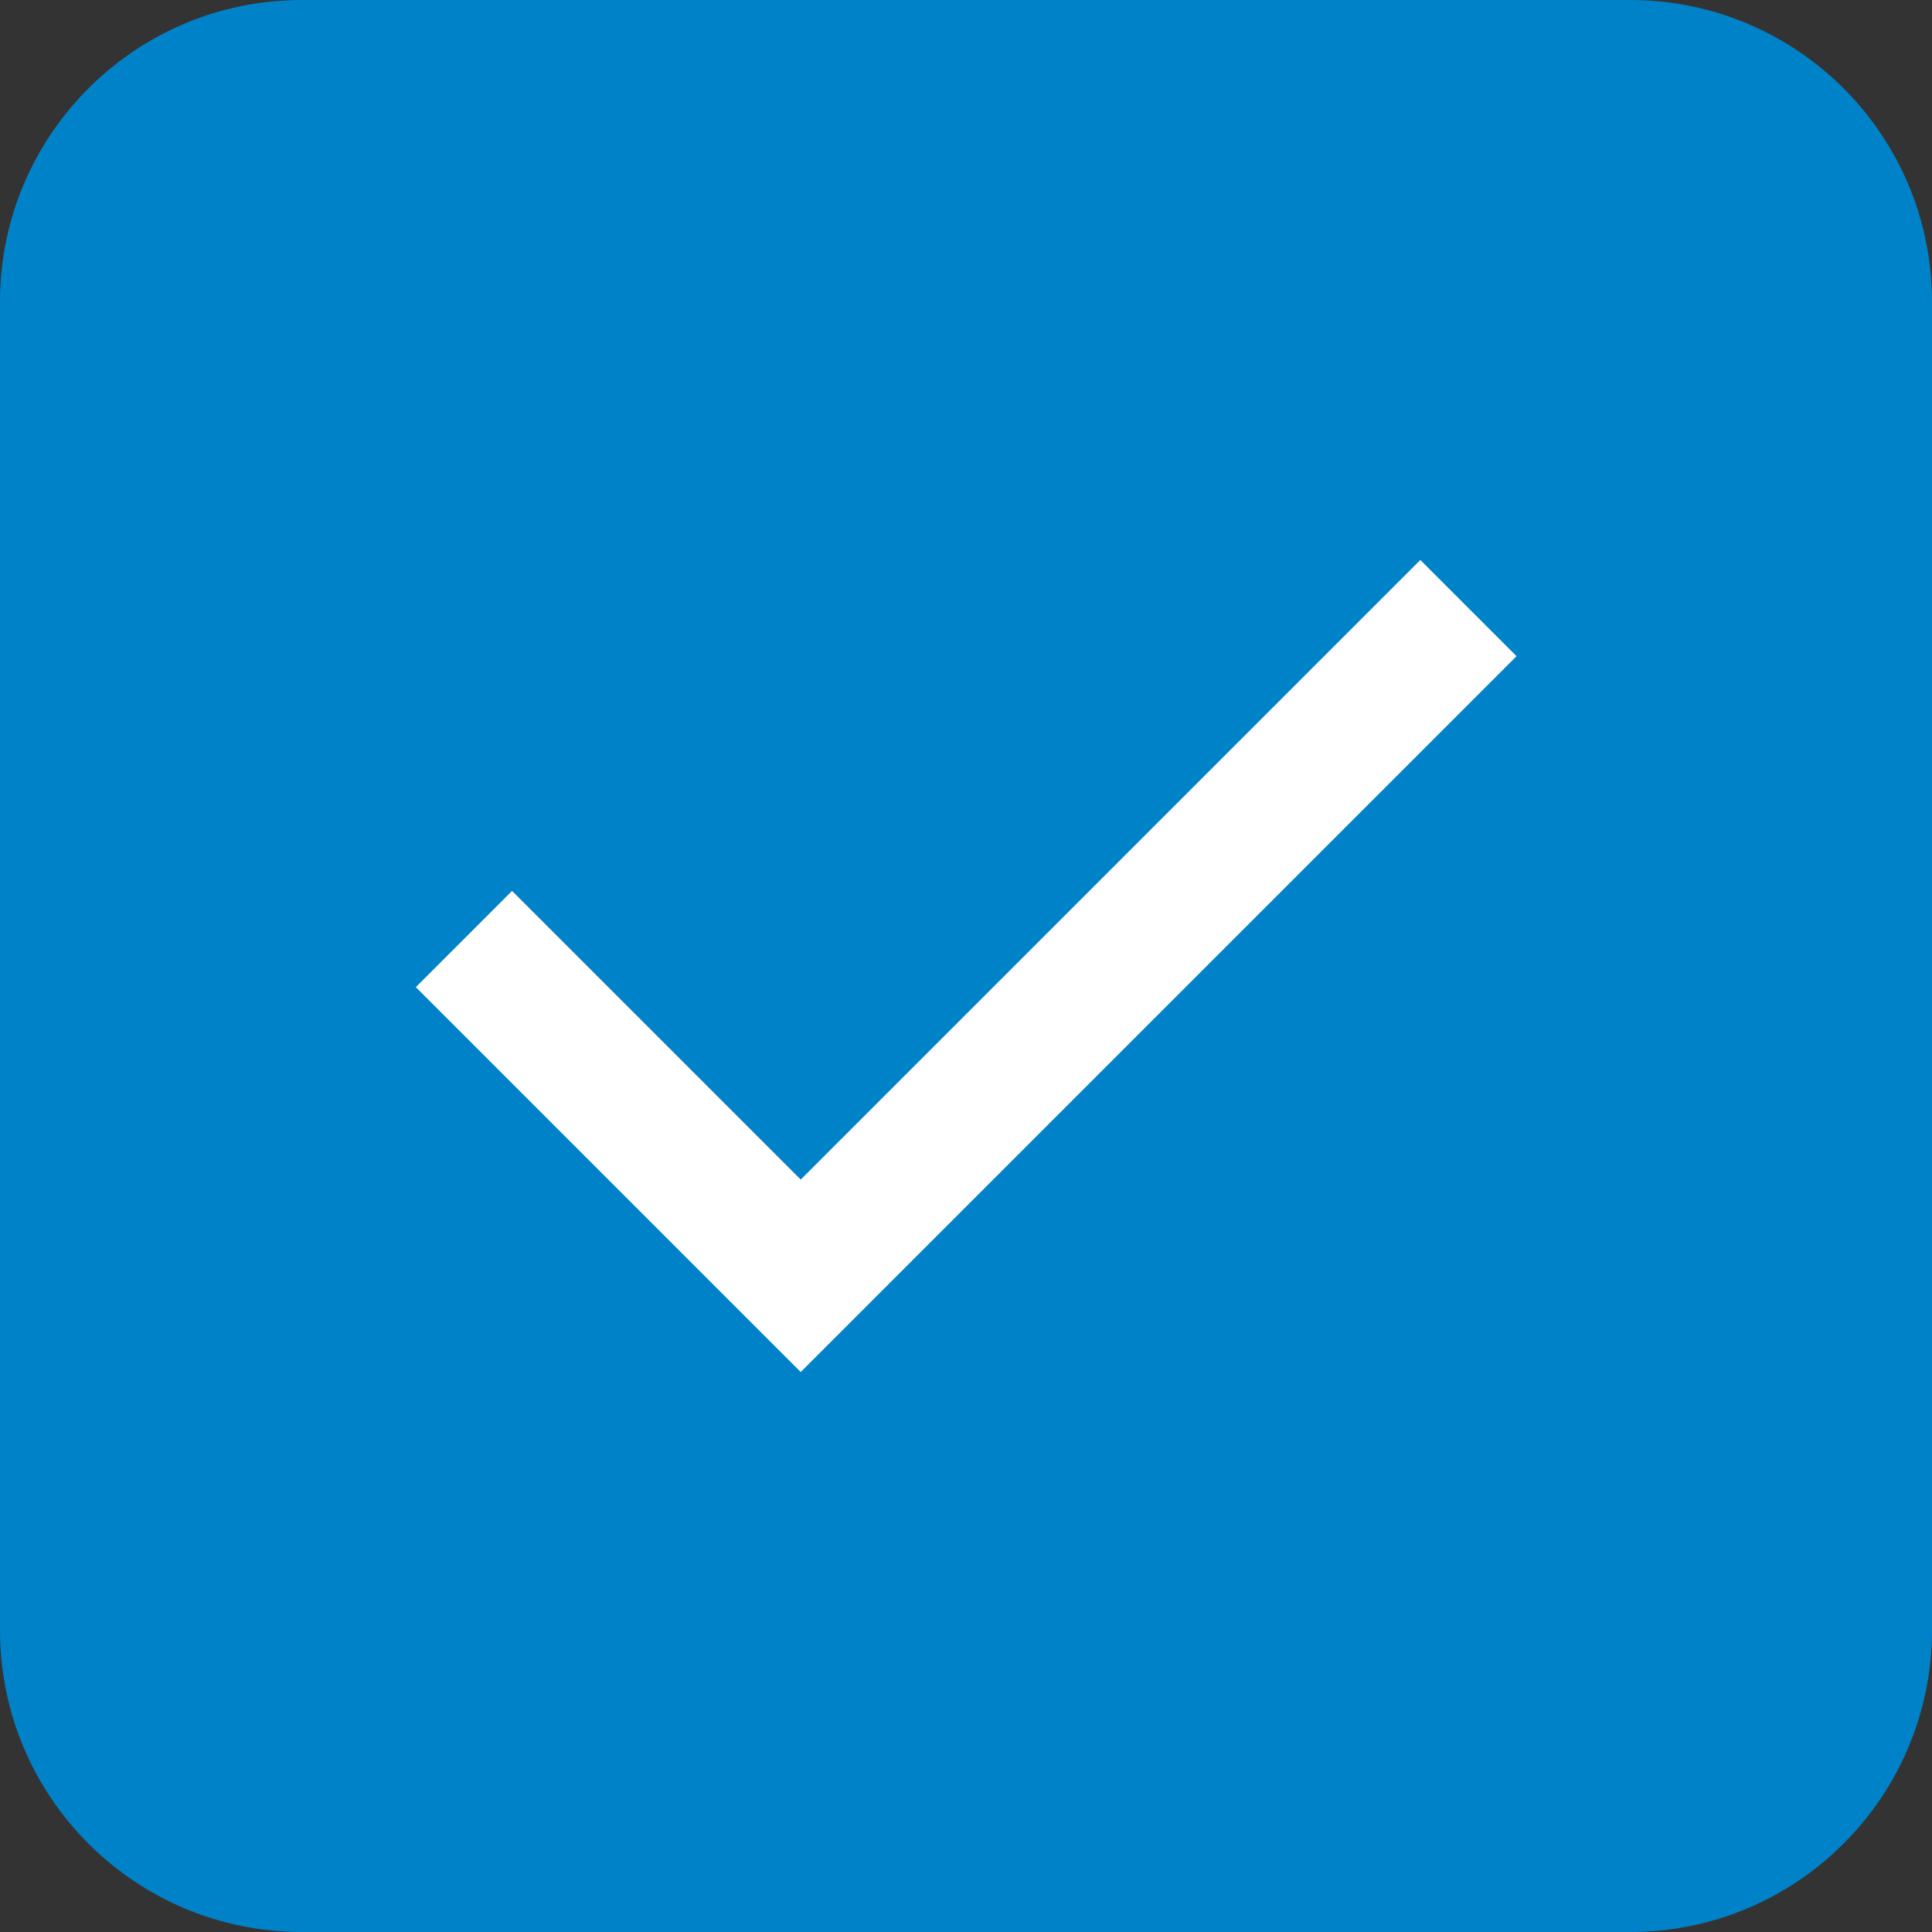
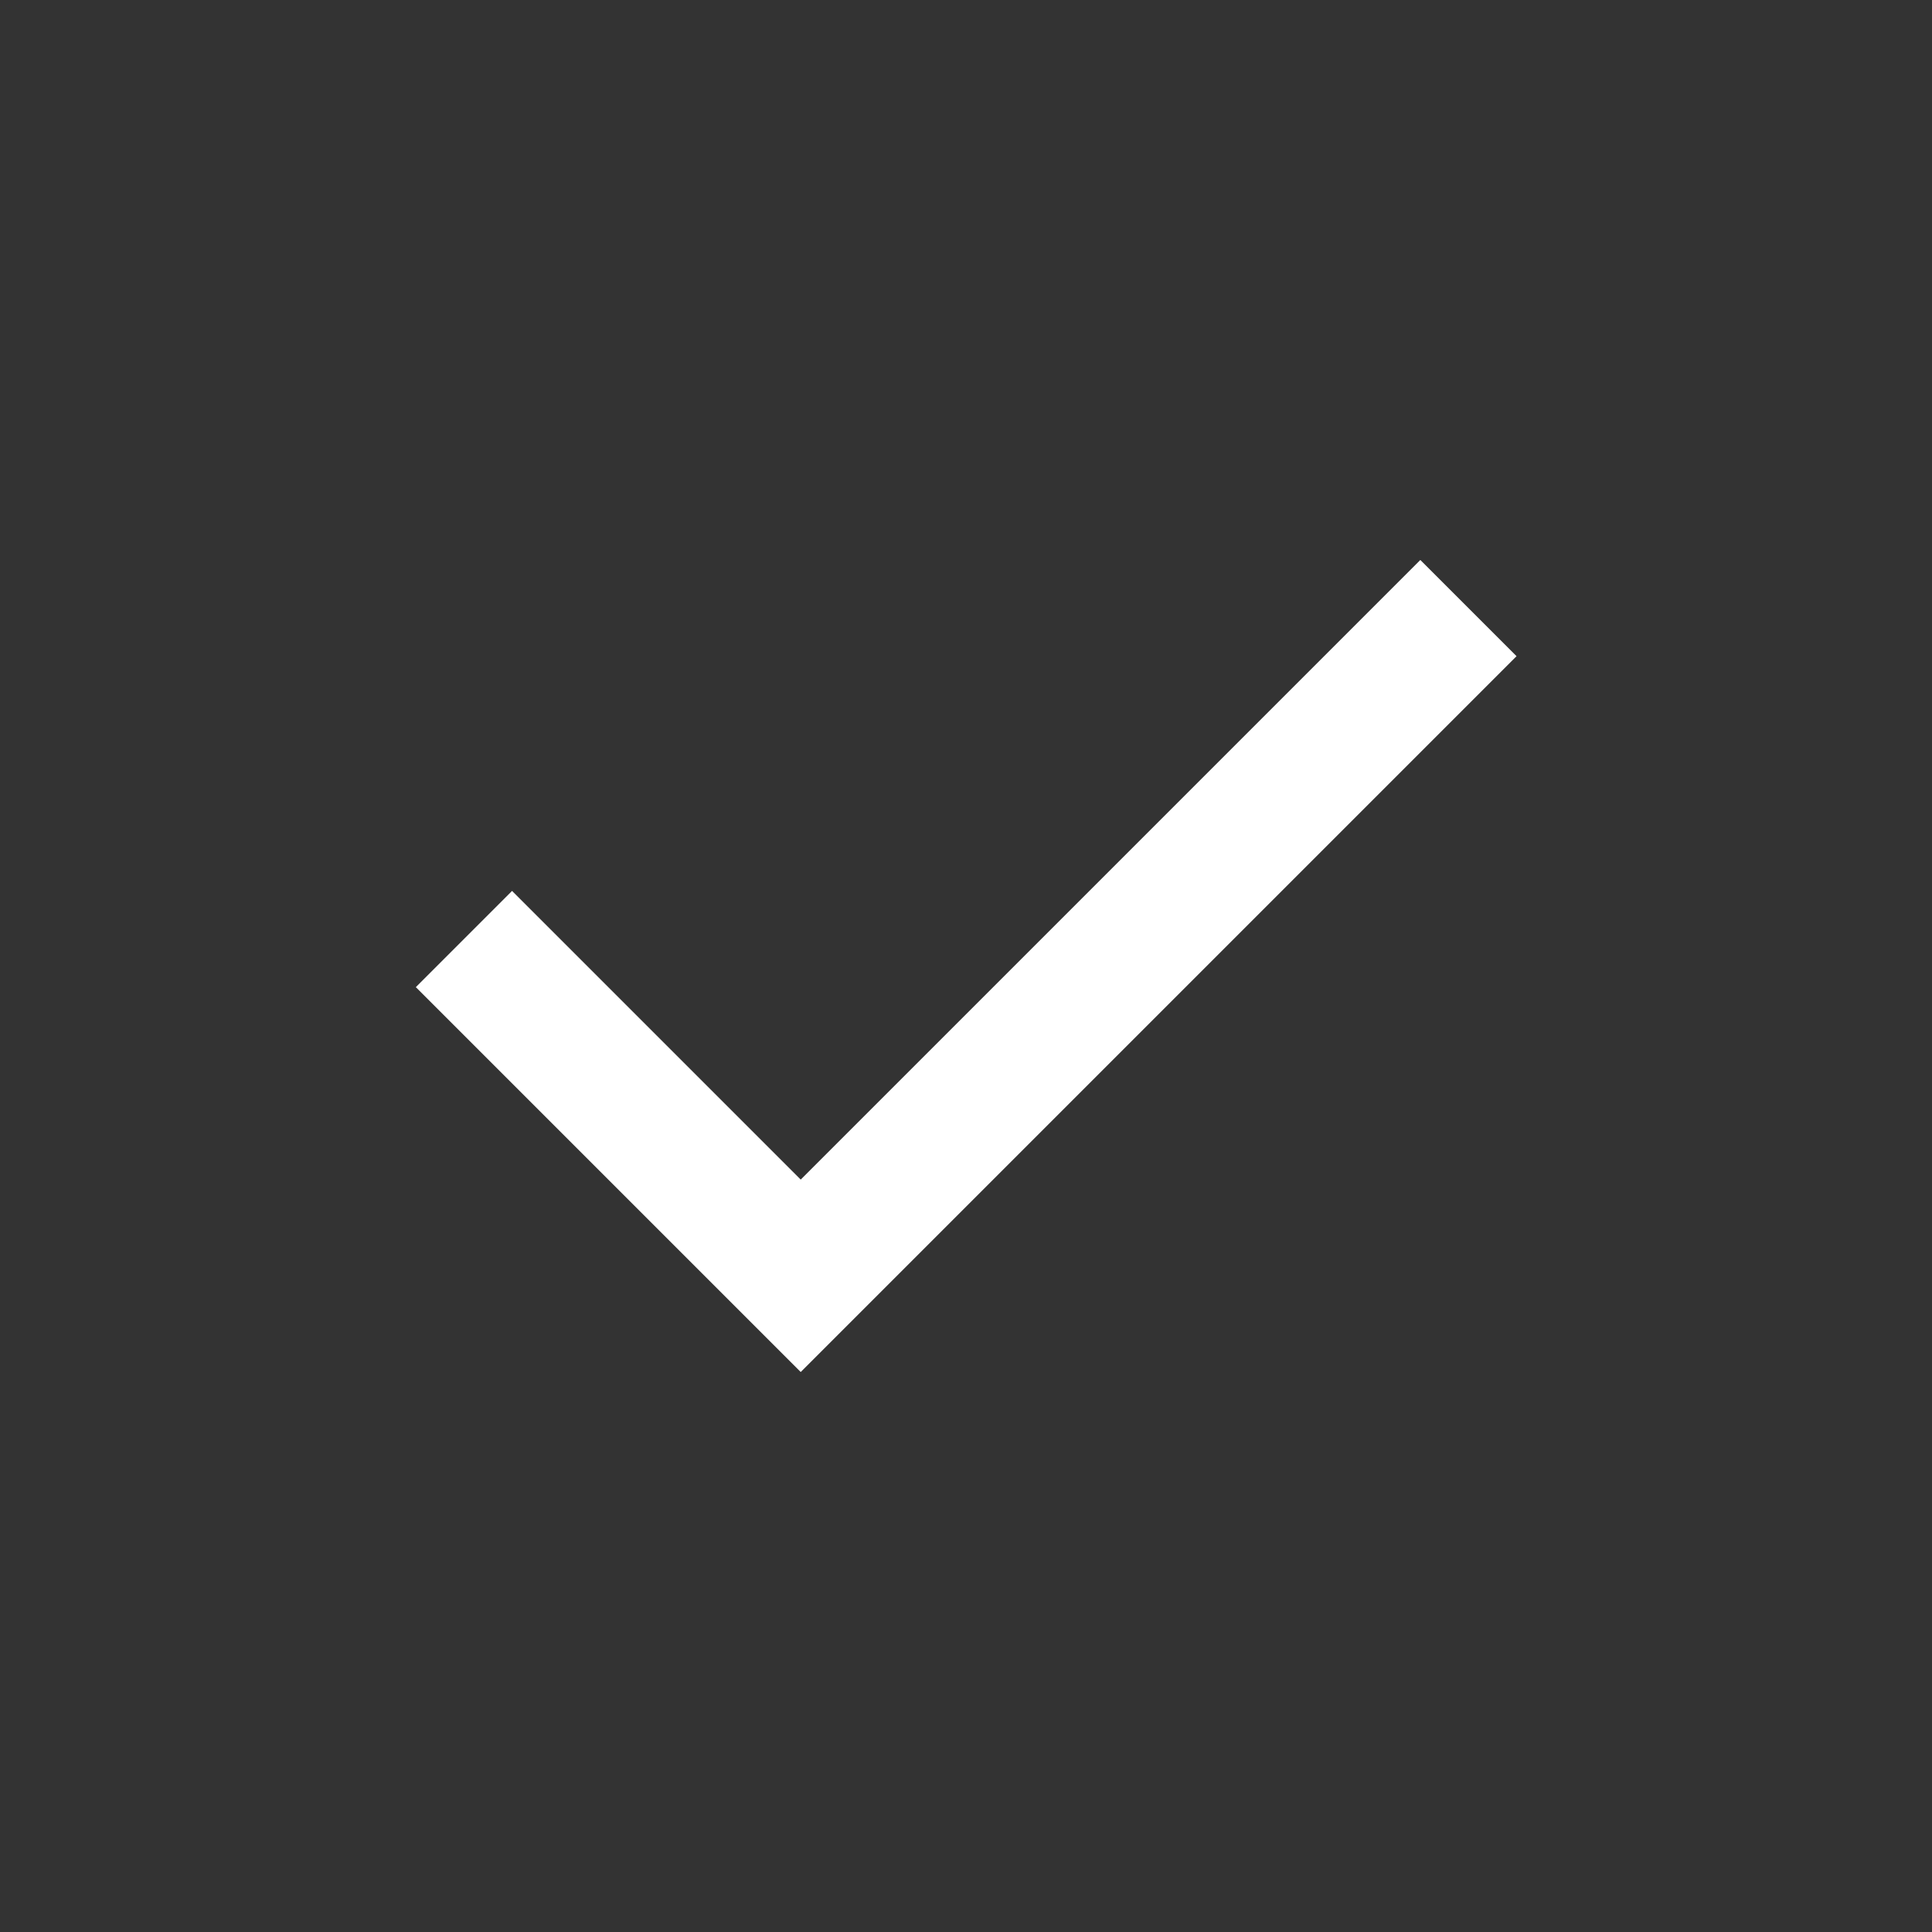
<svg xmlns="http://www.w3.org/2000/svg" version="1.1" id="Layer_1" x="0px" y="0px" viewBox="0 0 512 512" style="enable-background:new 0 0 512 512;" xml:space="preserve">
  <rect x="0" y="0" width="512" height="512" fill="#333333" stroke="none" />
  <style type="text/css">
	.st0{fill-rule:evenodd;clip-rule:evenodd;fill:#0082C9;}
	.st1{fill:#FFFFFF;}
</style>
-   <path class="st0" d="M512,80v352c0,44.2-35.8,80-80,80H80c-44.2,0-80-35.8-80-80V80C0,35.8,35.8,0,80,0h352C476.2,0,512,35.8,512,80  z" />
  <path class="st1" d="M212.2,363.6l-102-102l25.5-25.5l76.5,76.5l164.2-164.2l25.5,25.5L212.2,363.6z" />
</svg>